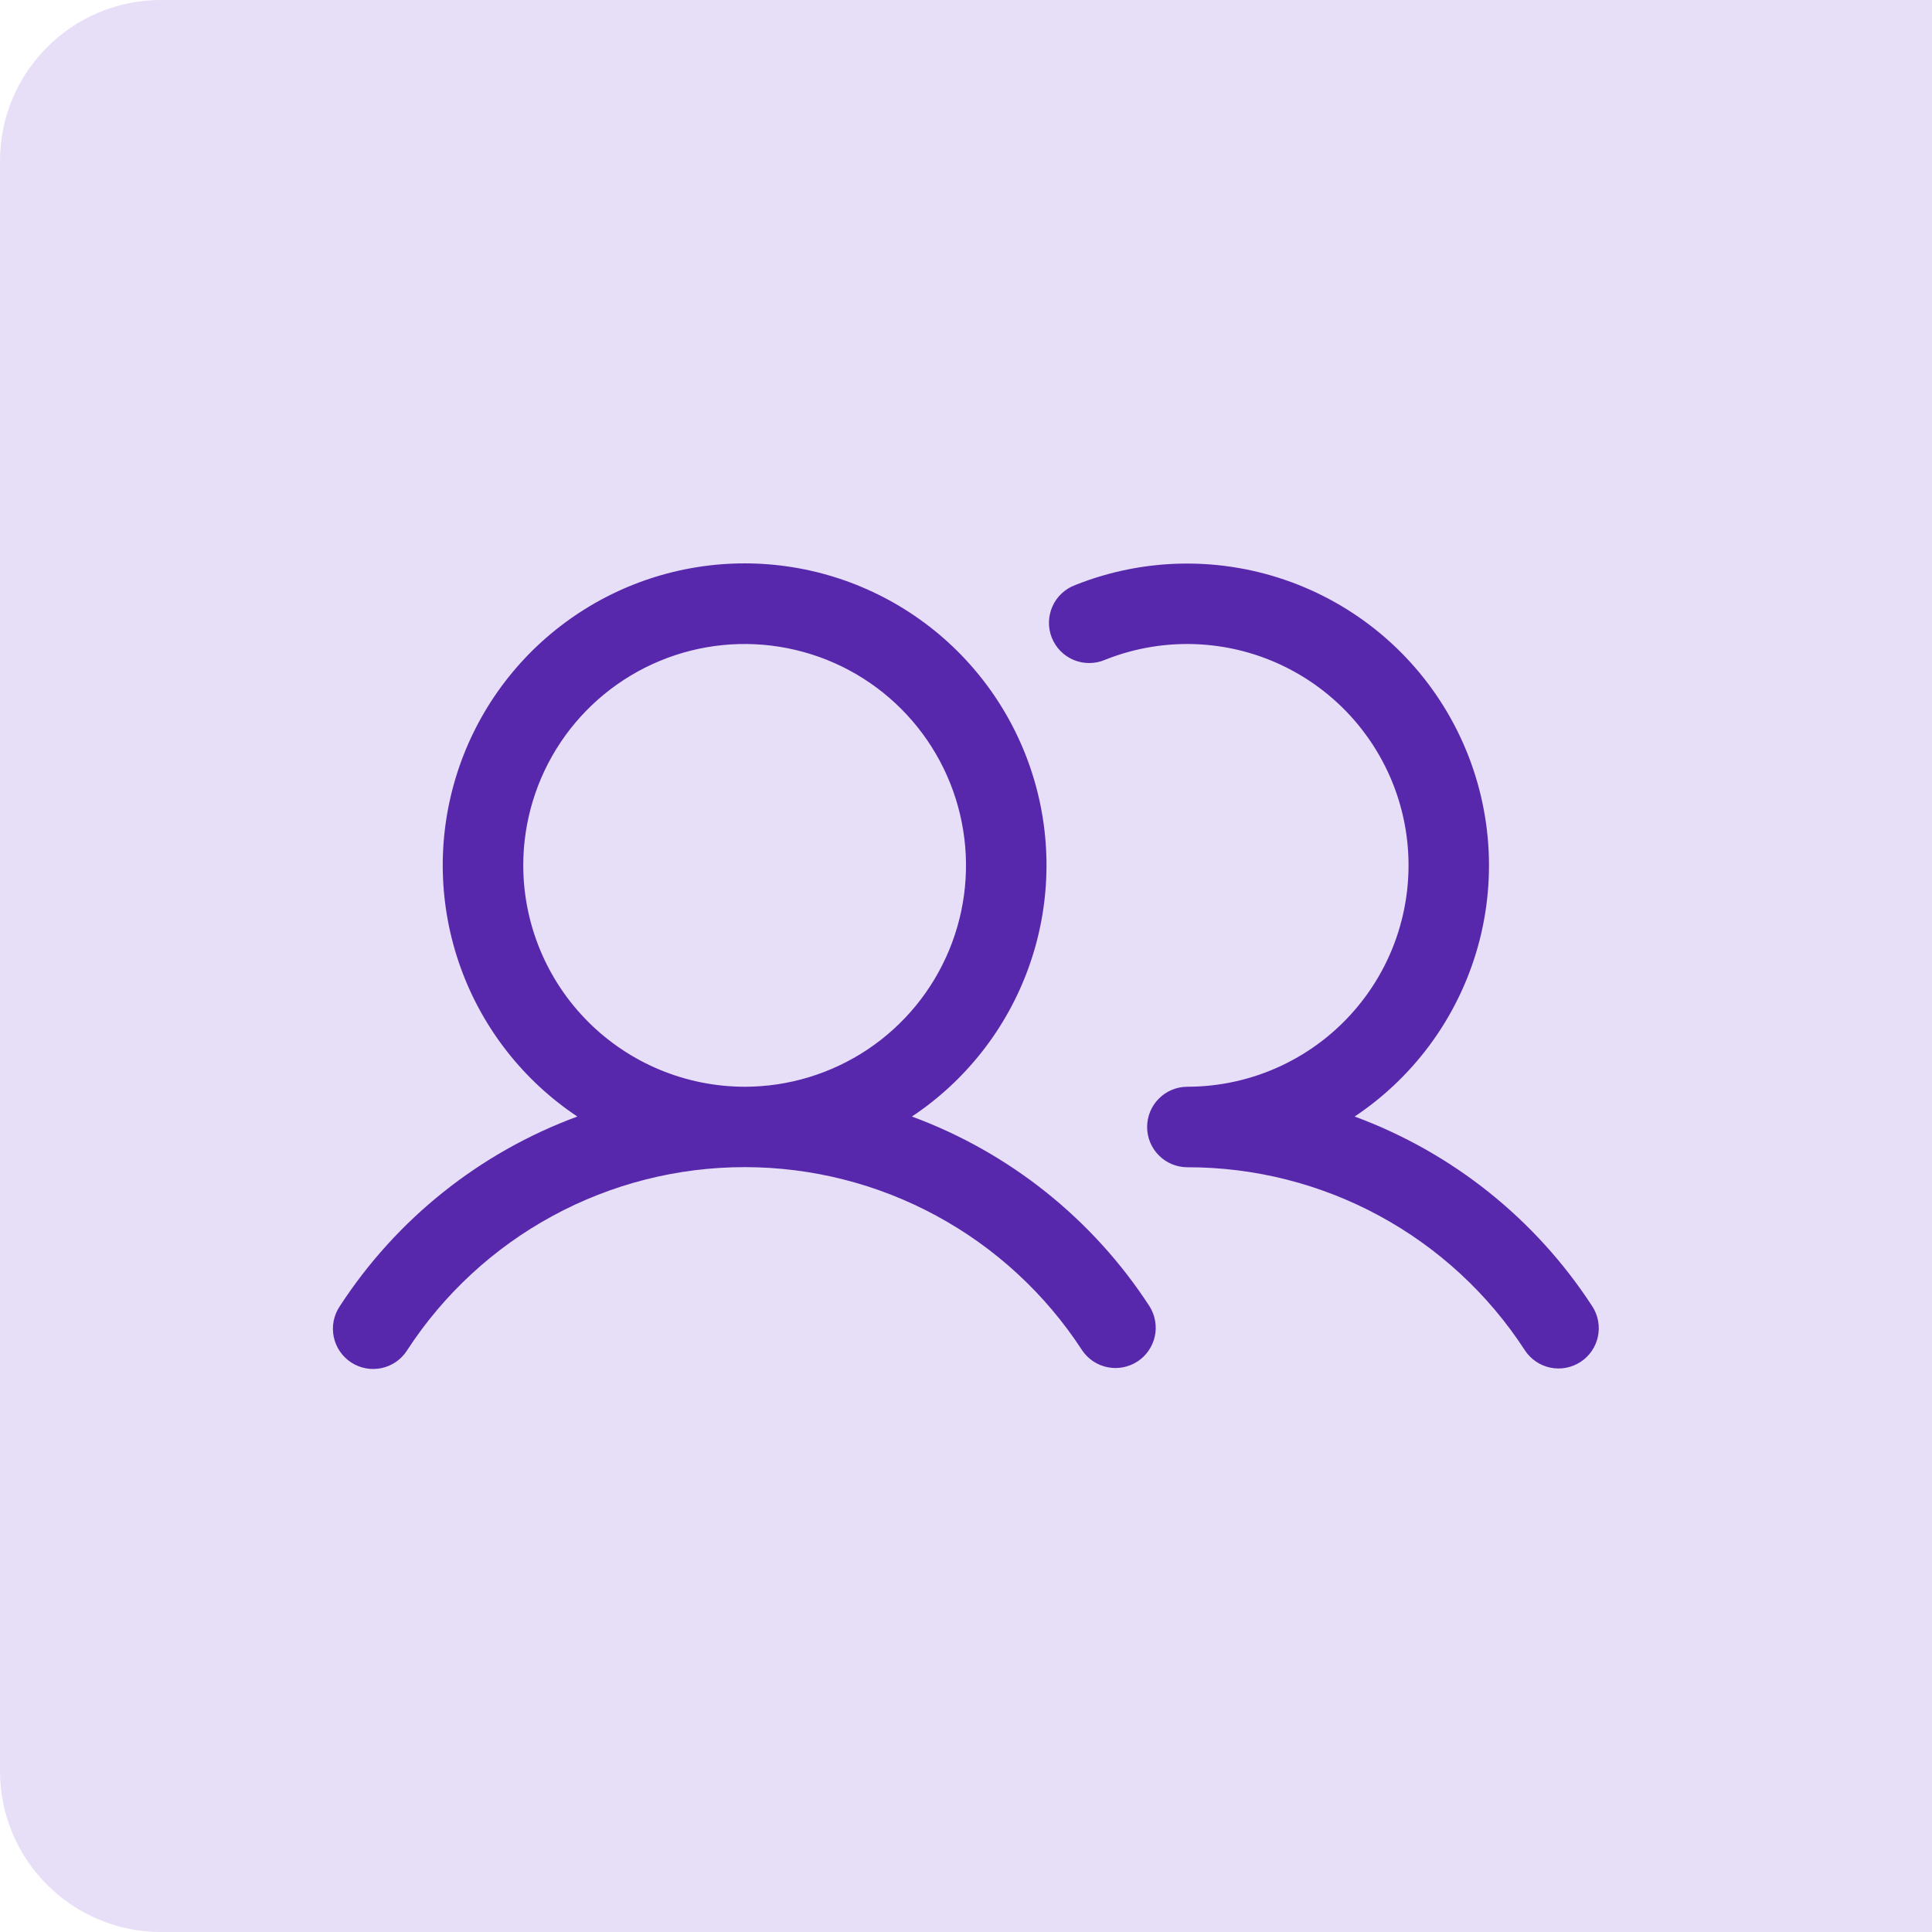
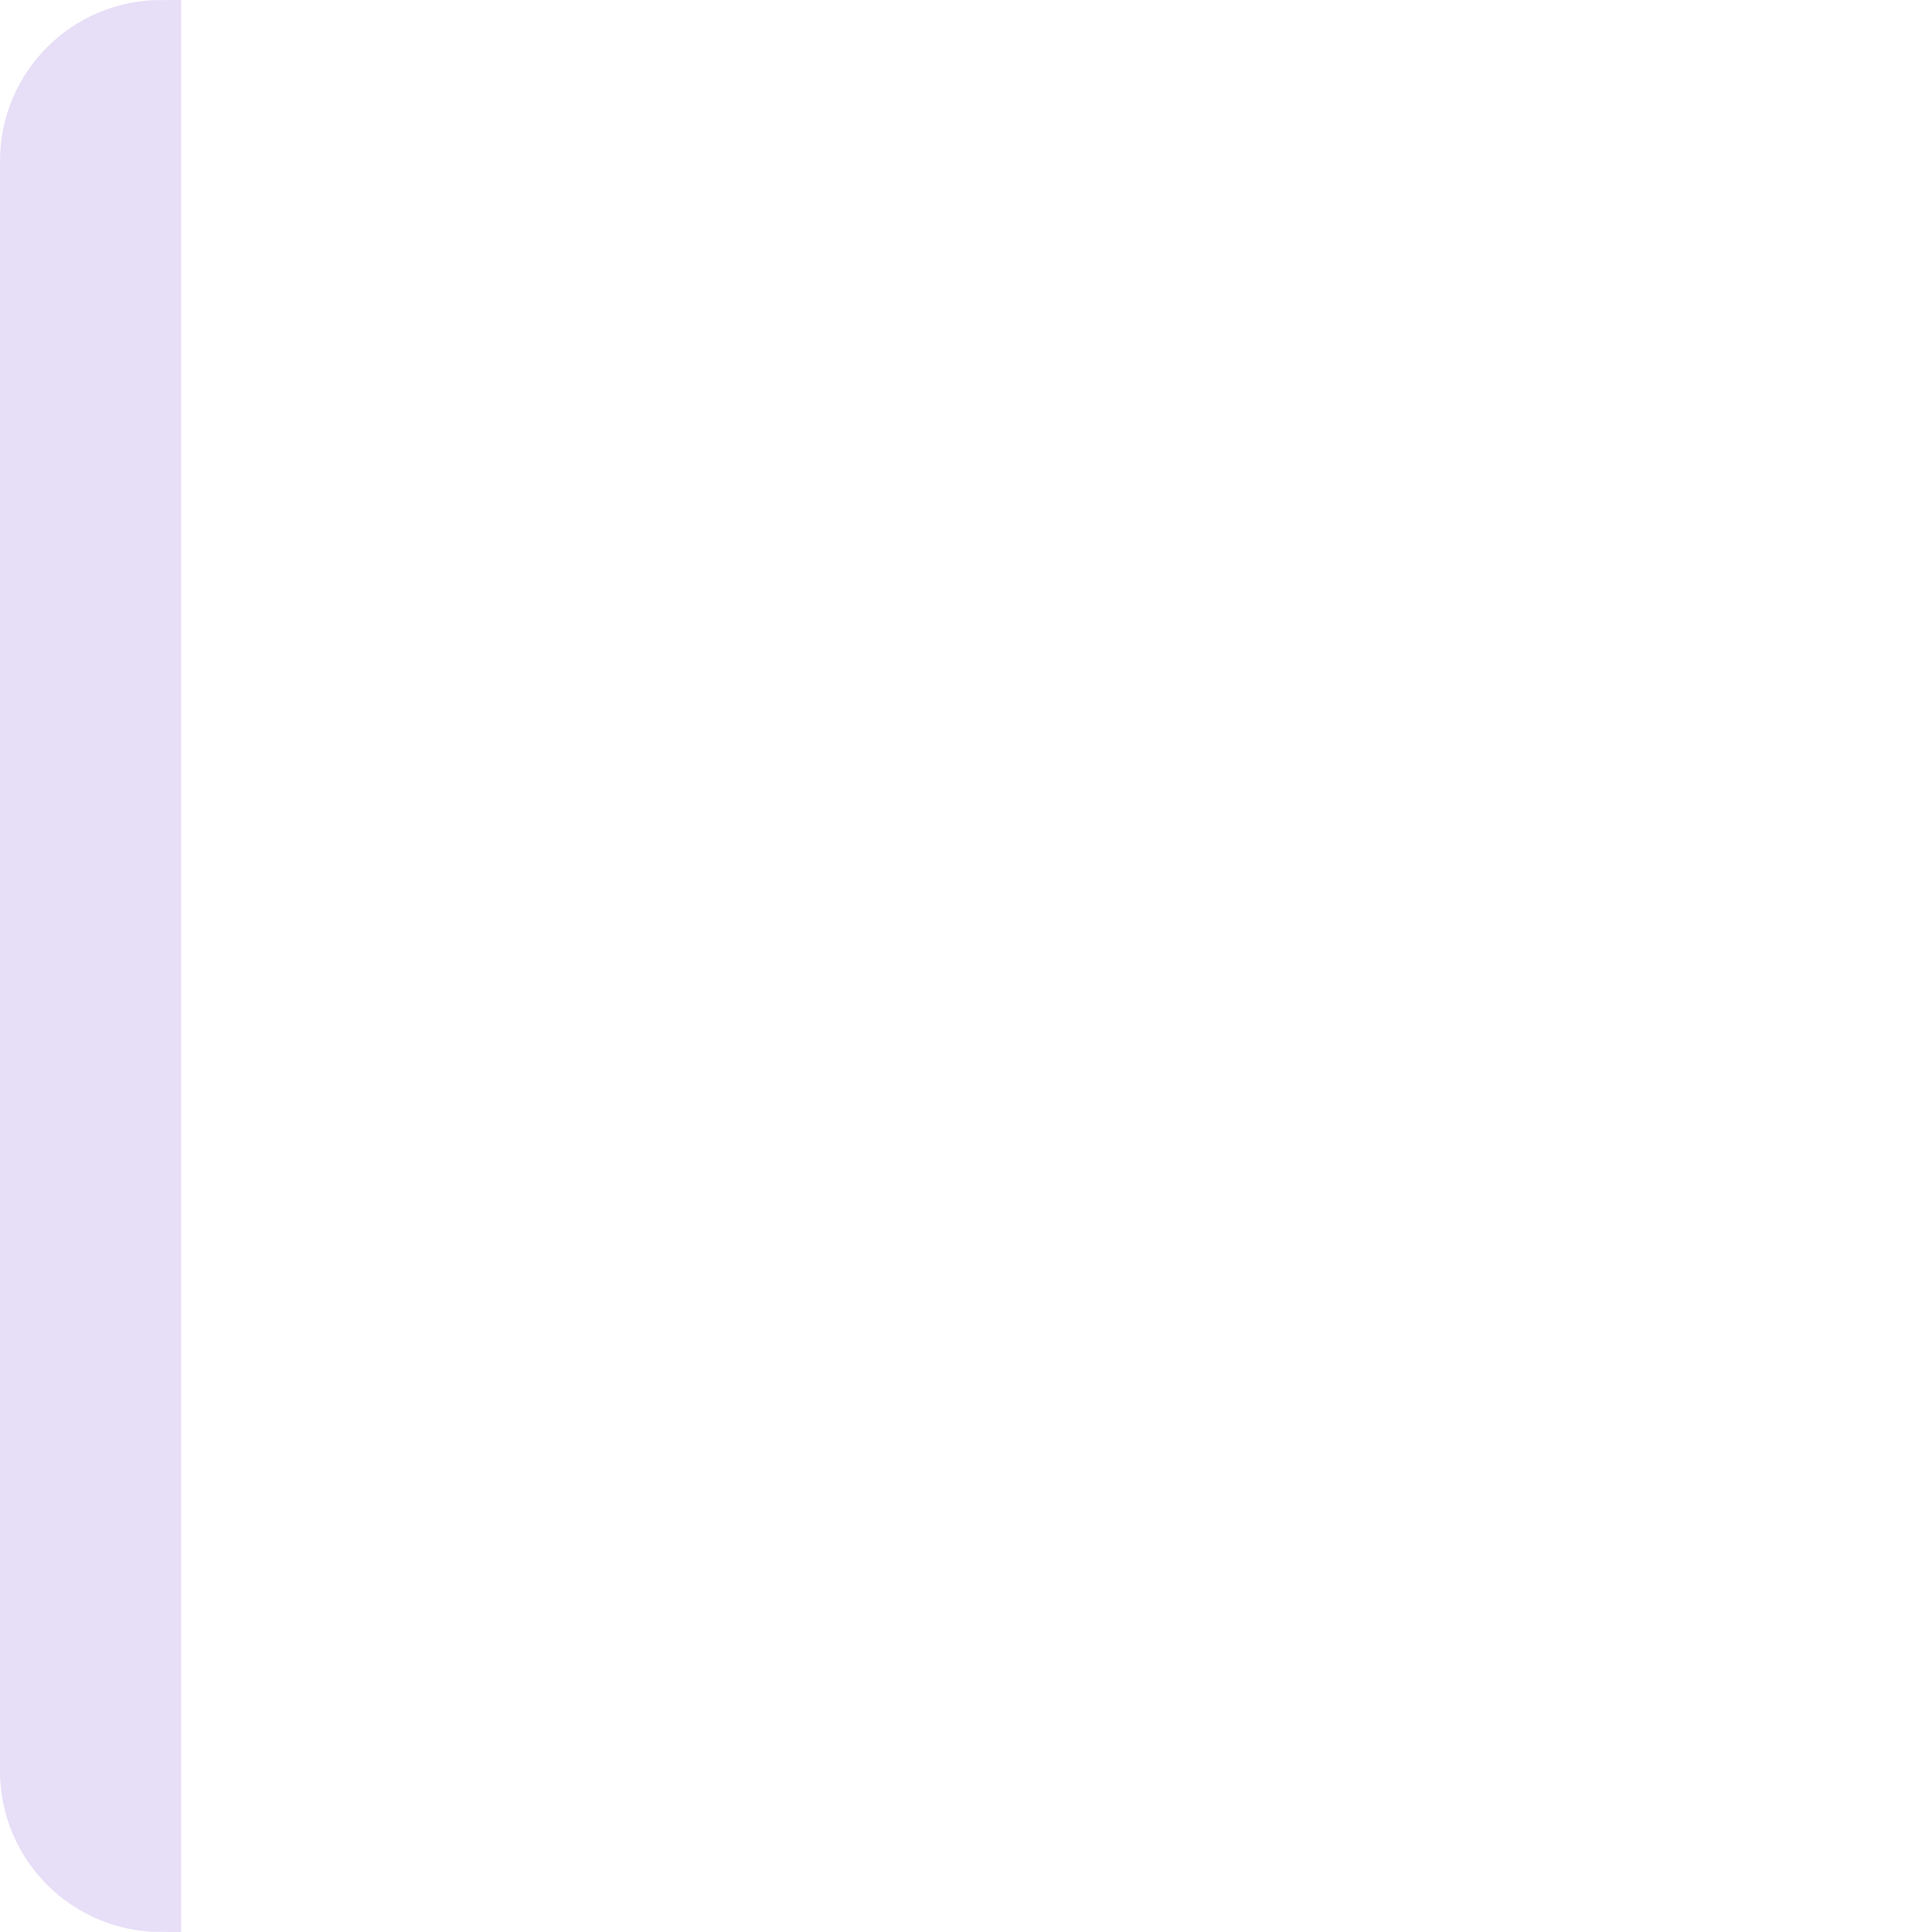
<svg xmlns="http://www.w3.org/2000/svg" width="48" height="48" viewBox="0 0 48 48" fill="none">
-   <path d="M4 0.5H47.5V47.5H4C2.067 47.5 0.5 45.933 0.5 44V4C0.5 2.067 2.067 0.5 4 0.5Z" fill="#E7DEF7" stroke="#E7DEF7" />
-   <path d="M22.656 27.74C23.997 26.848 25.014 25.548 25.558 24.033C26.103 22.517 26.145 20.867 25.679 19.326C25.213 17.785 24.263 16.434 22.97 15.475C21.677 14.515 20.11 13.997 18.5 13.997C16.89 13.997 15.323 14.515 14.03 15.475C12.737 16.434 11.787 17.785 11.321 19.326C10.855 20.867 10.897 22.517 11.442 24.033C11.986 25.548 13.004 26.848 14.344 27.74C11.919 28.634 9.849 30.287 8.441 32.454C8.367 32.564 8.316 32.687 8.29 32.817C8.264 32.947 8.265 33.081 8.291 33.211C8.317 33.341 8.369 33.464 8.444 33.574C8.518 33.683 8.614 33.777 8.725 33.85C8.836 33.922 8.96 33.972 9.09 33.995C9.221 34.02 9.354 34.017 9.484 33.989C9.613 33.961 9.736 33.907 9.845 33.831C9.953 33.755 10.046 33.658 10.116 33.546C11.024 32.15 12.267 31.002 13.731 30.208C15.195 29.413 16.834 28.997 18.5 28.997C20.166 28.997 21.805 29.413 23.269 30.208C24.733 31.002 25.976 32.15 26.884 33.546C27.03 33.764 27.257 33.916 27.515 33.968C27.772 34.02 28.04 33.969 28.26 33.826C28.48 33.682 28.635 33.458 28.691 33.201C28.747 32.944 28.699 32.676 28.559 32.454C27.151 30.287 25.081 28.634 22.656 27.74ZM13 21.5C13 20.412 13.323 19.349 13.927 18.444C14.531 17.54 15.39 16.835 16.395 16.419C17.4 16.002 18.506 15.893 19.573 16.106C20.64 16.318 21.62 16.842 22.389 17.611C23.158 18.38 23.682 19.36 23.894 20.427C24.107 21.494 23.998 22.6 23.581 23.605C23.165 24.61 22.46 25.469 21.556 26.073C20.651 26.677 19.588 27 18.5 27C17.042 26.998 15.644 26.418 14.613 25.387C13.582 24.356 13.002 22.958 13 21.5ZM39.268 33.837C39.045 33.982 38.775 34.033 38.515 33.978C38.256 33.924 38.029 33.768 37.884 33.546C36.977 32.149 35.735 31.001 34.27 30.207C32.806 29.413 31.166 28.998 29.5 29C29.235 29 28.98 28.895 28.793 28.707C28.605 28.52 28.5 28.265 28.5 28C28.5 27.735 28.605 27.48 28.793 27.293C28.98 27.105 29.235 27 29.5 27C30.31 26.999 31.11 26.82 31.842 26.474C32.575 26.128 33.222 25.625 33.737 25C34.253 24.375 34.624 23.645 34.824 22.86C35.024 22.075 35.049 21.256 34.896 20.46C34.743 19.665 34.416 18.913 33.938 18.259C33.461 17.604 32.845 17.064 32.134 16.675C31.424 16.286 30.636 16.059 29.828 16.01C29.019 15.961 28.21 16.091 27.458 16.391C27.335 16.444 27.203 16.472 27.069 16.473C26.936 16.474 26.803 16.449 26.68 16.398C26.556 16.347 26.444 16.272 26.35 16.177C26.256 16.082 26.182 15.969 26.132 15.845C26.083 15.721 26.058 15.588 26.061 15.454C26.064 15.321 26.093 15.189 26.147 15.067C26.201 14.945 26.28 14.835 26.377 14.743C26.475 14.652 26.59 14.581 26.715 14.535C28.437 13.848 30.352 13.824 32.091 14.466C33.83 15.108 35.27 16.371 36.132 18.012C36.995 19.653 37.219 21.555 36.762 23.351C36.304 25.148 35.198 26.711 33.656 27.74C36.081 28.634 38.151 30.287 39.559 32.454C39.704 32.676 39.754 32.946 39.7 33.206C39.645 33.465 39.49 33.693 39.268 33.837Z" fill="#5828AC" />
+   <path d="M4 0.5V47.5H4C2.067 47.5 0.5 45.933 0.5 44V4C0.5 2.067 2.067 0.5 4 0.5Z" fill="#E7DEF7" stroke="#E7DEF7" />
</svg>